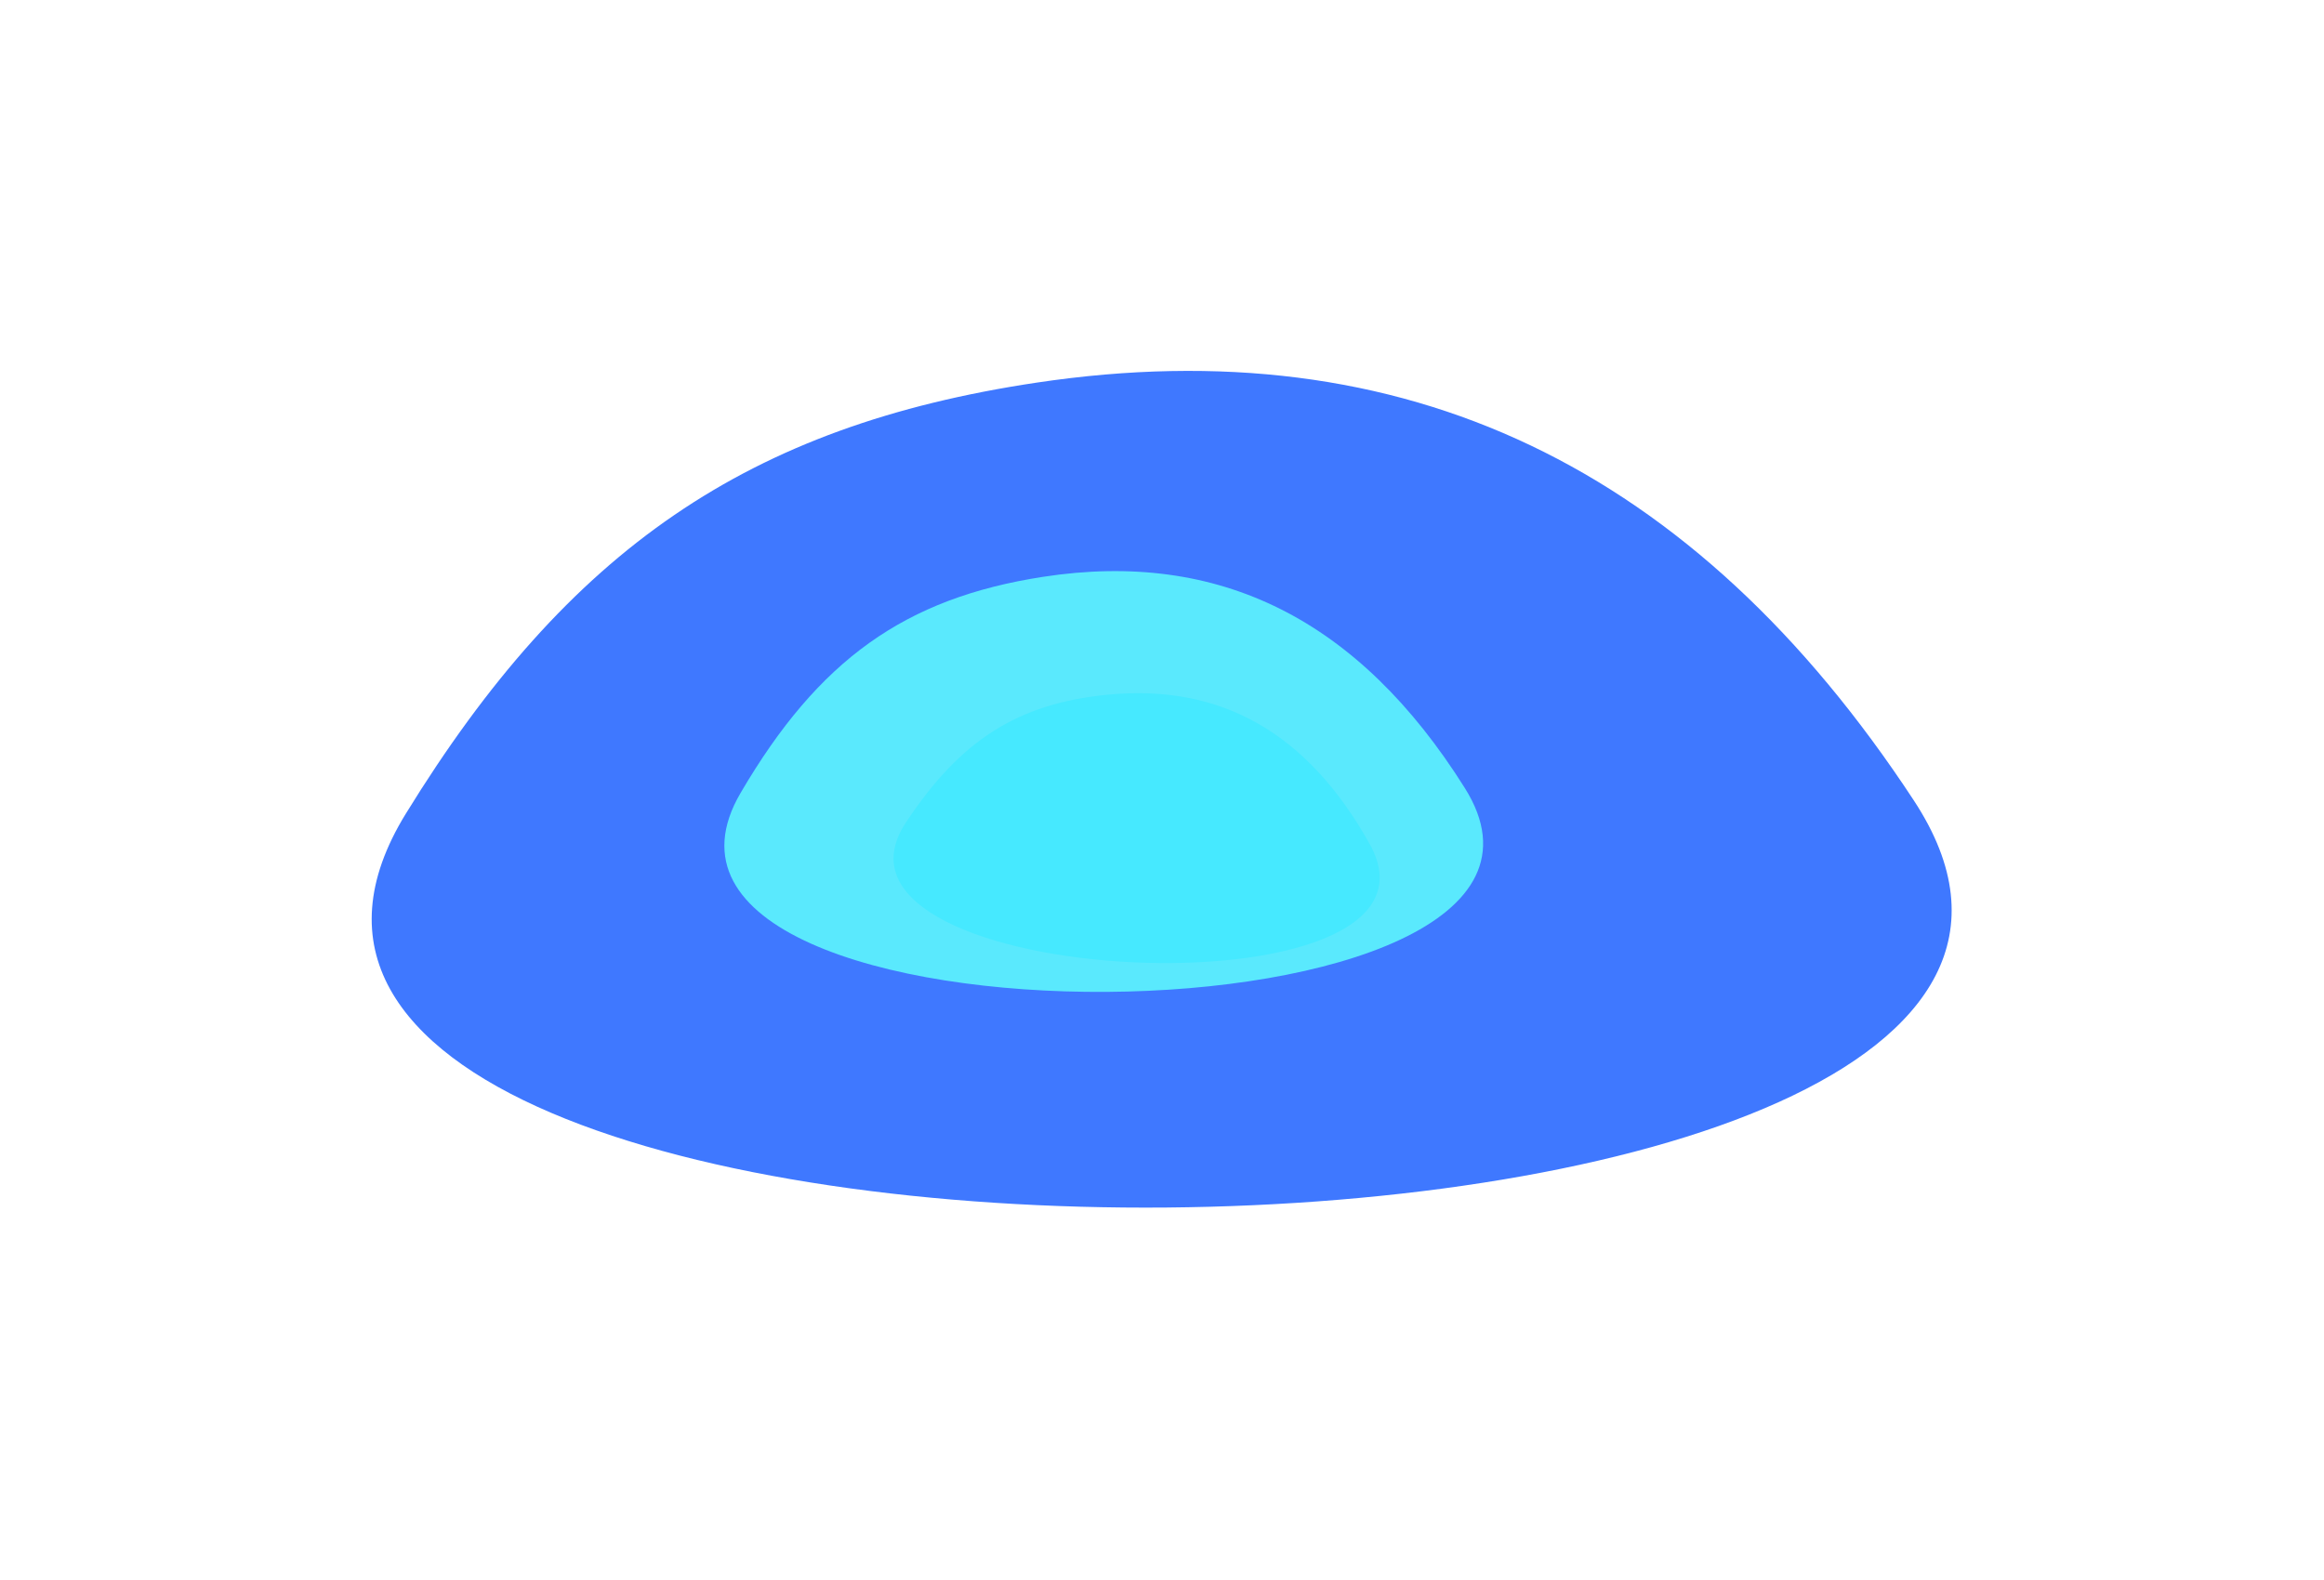
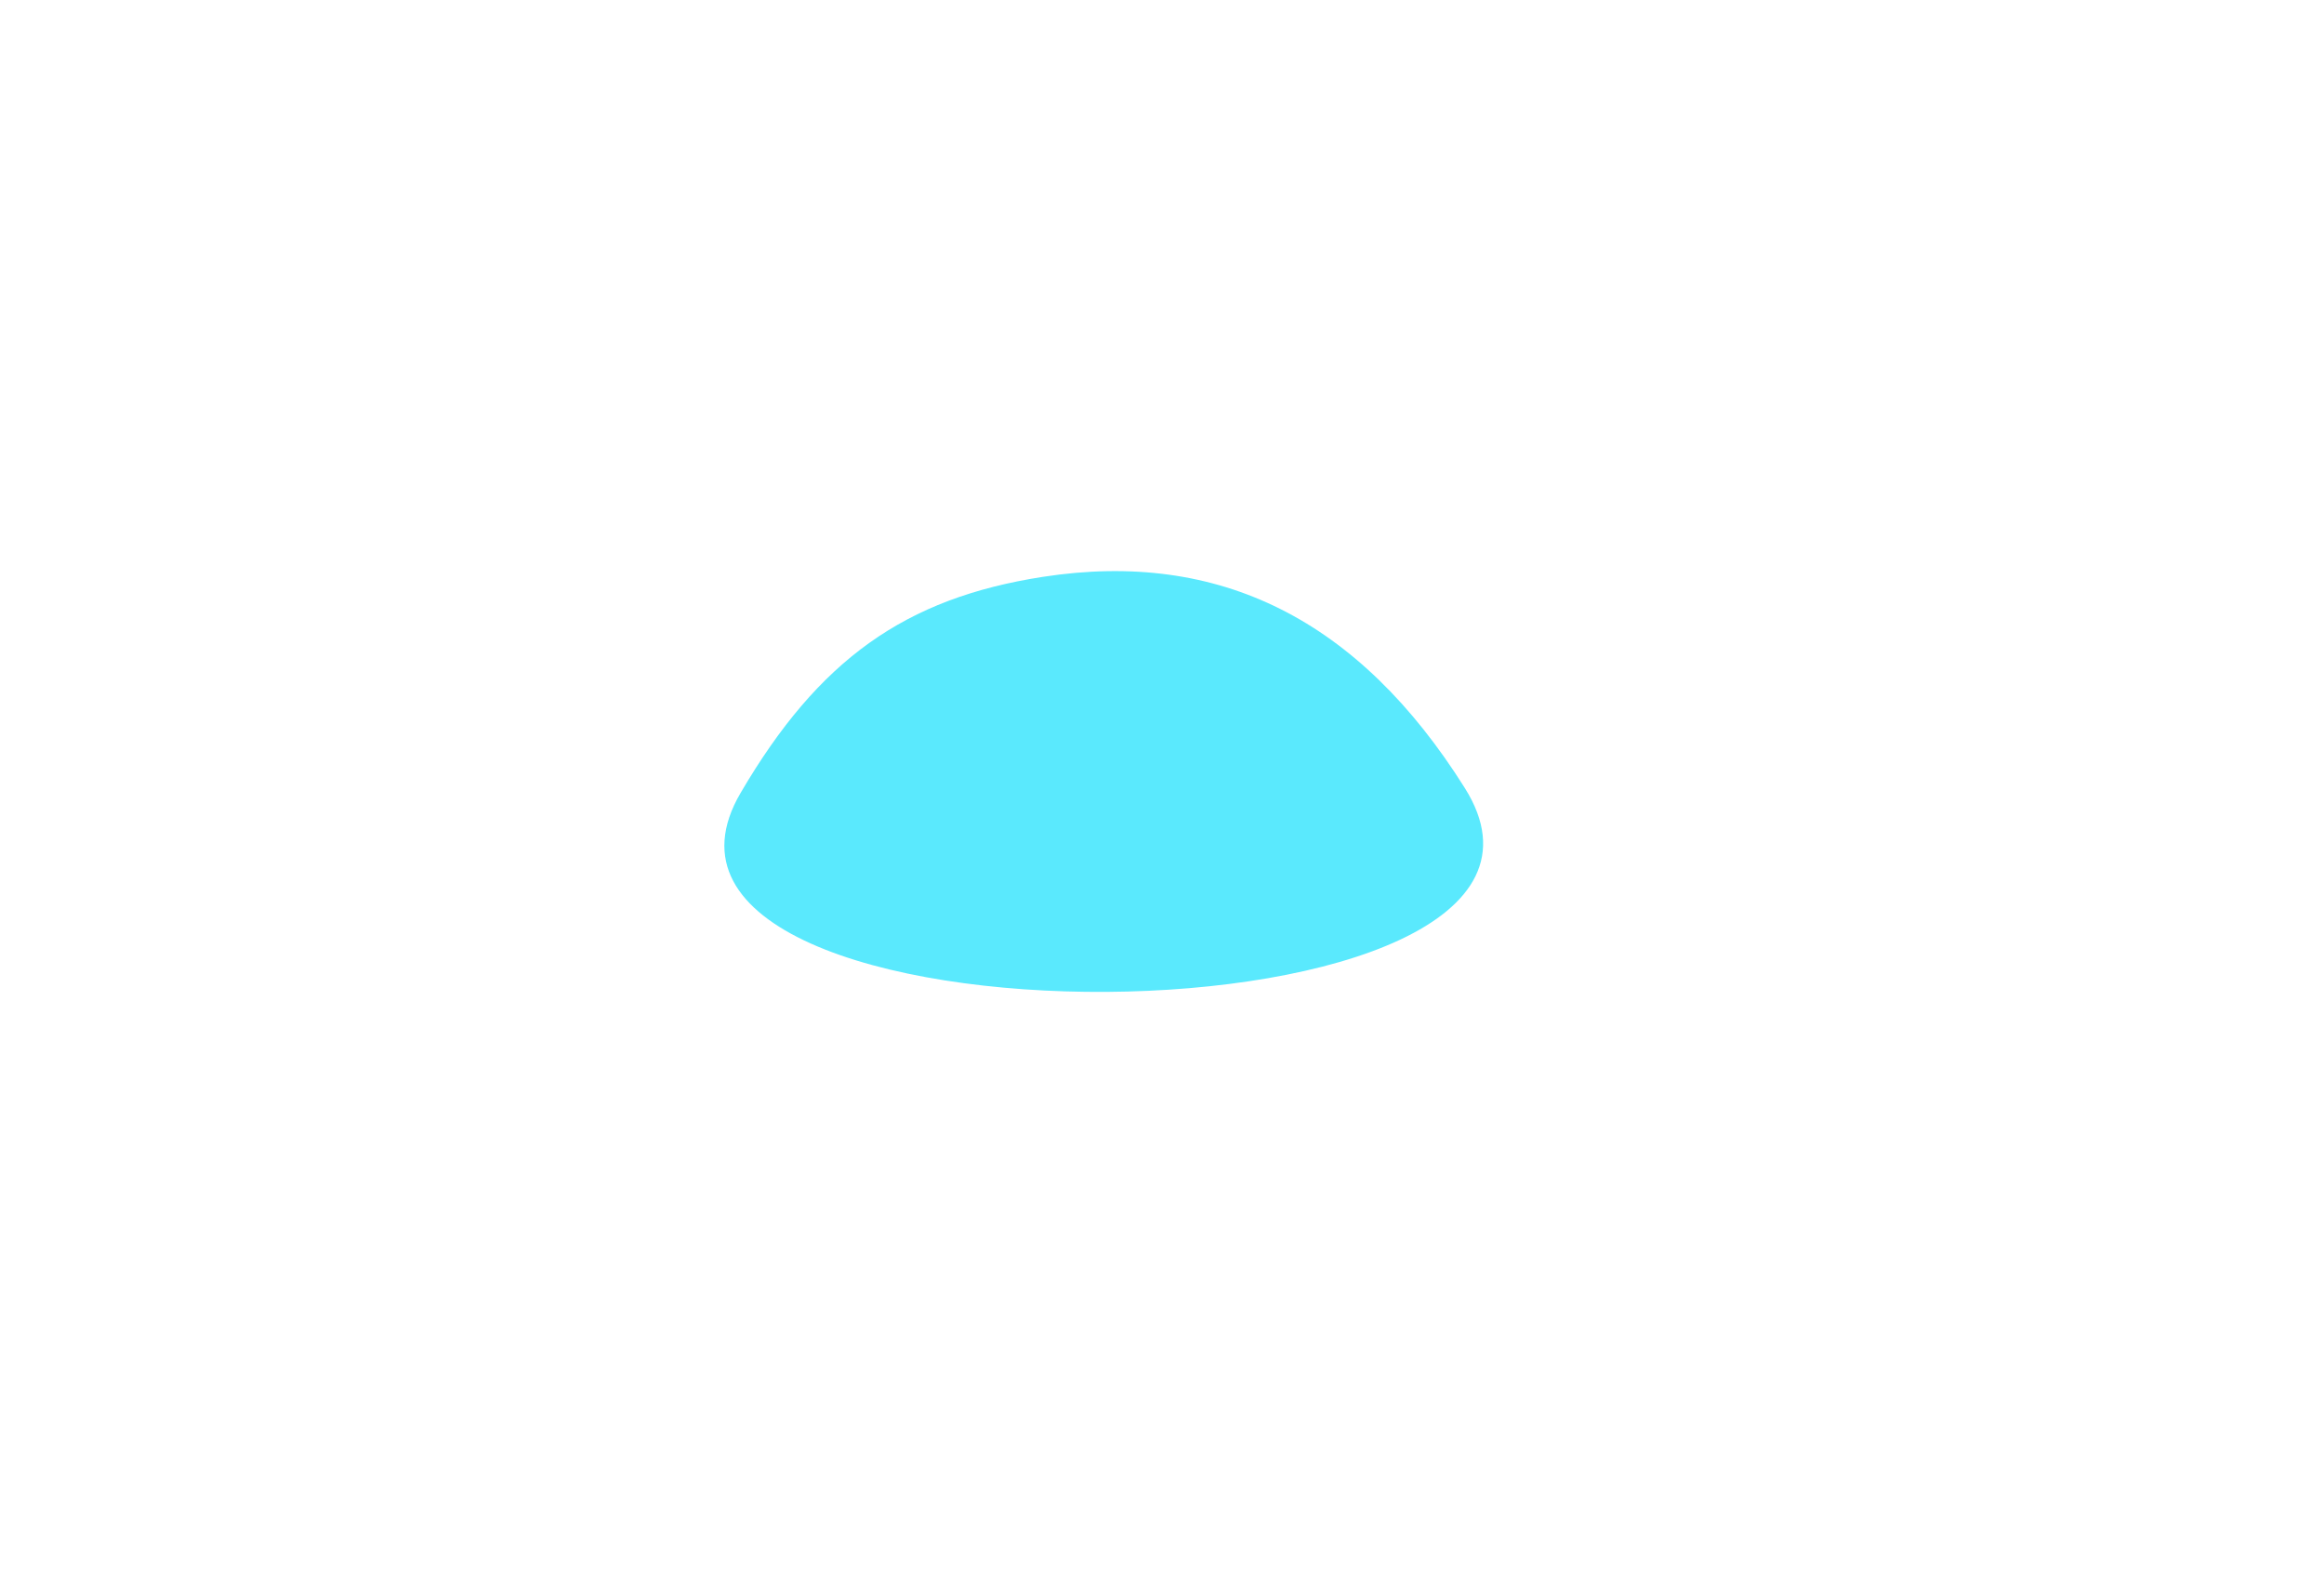
<svg xmlns="http://www.w3.org/2000/svg" width="2333" height="1586" viewBox="0 0 2333 1586" fill="none">
  <g filter="url(#filter0_f_4015_139)">
-     <path d="M1040.53 384.202C751.699 427.461 571.045 550.959 407.364 817.045C75.777 1356.09 2271.22 1336.84 1921.29 803.772C1700.65 467.663 1409.46 328.948 1040.53 384.202Z" fill="#3F78FF" />
-   </g>
+     </g>
  <g filter="url(#filter1_f_4015_139)">
    <path d="M1047.03 579.182C908.371 600.59 821.76 662.489 743.474 796.128C584.88 1066.86 1639.23 1059.83 1470.53 791.285C1364.16 621.961 1224.15 551.836 1047.03 579.182Z" fill="#5AE9FD" />
  </g>
  <g filter="url(#filter2_f_4015_139)">
-     <path d="M1111.09 697.614C1021.57 706.591 963.999 743.225 909.318 826.011C798.545 993.72 1473.97 1025.05 1375.08 847.617C1312.72 735.74 1225.44 686.147 1111.09 697.614Z" fill="#46E9FF" />
-   </g>
+     </g>
  <defs>
    <filter id="filter0_f_4015_139" x="0.219" y="-0.509" width="2331.91" height="1585.97" filterUnits="userSpaceOnUse" color-interpolation-filters="sRGB">
      <feFlood flood-opacity="0" result="BackgroundImageFix" />
      <feBlend mode="normal" in="SourceGraphic" in2="BackgroundImageFix" result="shape" />
      <feGaussianBlur stdDeviation="186.458" result="effect1_foregroundBlur_4015_139" />
    </filter>
    <filter id="filter1_f_4015_139" x="427.164" y="273.433" width="1361.71" height="1022.53" filterUnits="userSpaceOnUse" color-interpolation-filters="sRGB">
      <feFlood flood-opacity="0" result="BackgroundImageFix" />
      <feBlend mode="normal" in="SourceGraphic" in2="BackgroundImageFix" result="shape" />
      <feGaussianBlur stdDeviation="150" result="effect1_foregroundBlur_4015_139" />
    </filter>
    <filter id="filter2_f_4015_139" x="797" y="596" width="688" height="471" filterUnits="userSpaceOnUse" color-interpolation-filters="sRGB">
      <feFlood flood-opacity="0" result="BackgroundImageFix" />
      <feBlend mode="normal" in="SourceGraphic" in2="BackgroundImageFix" result="shape" />
      <feGaussianBlur stdDeviation="50" result="effect1_foregroundBlur_4015_139" />
    </filter>
  </defs>
</svg>